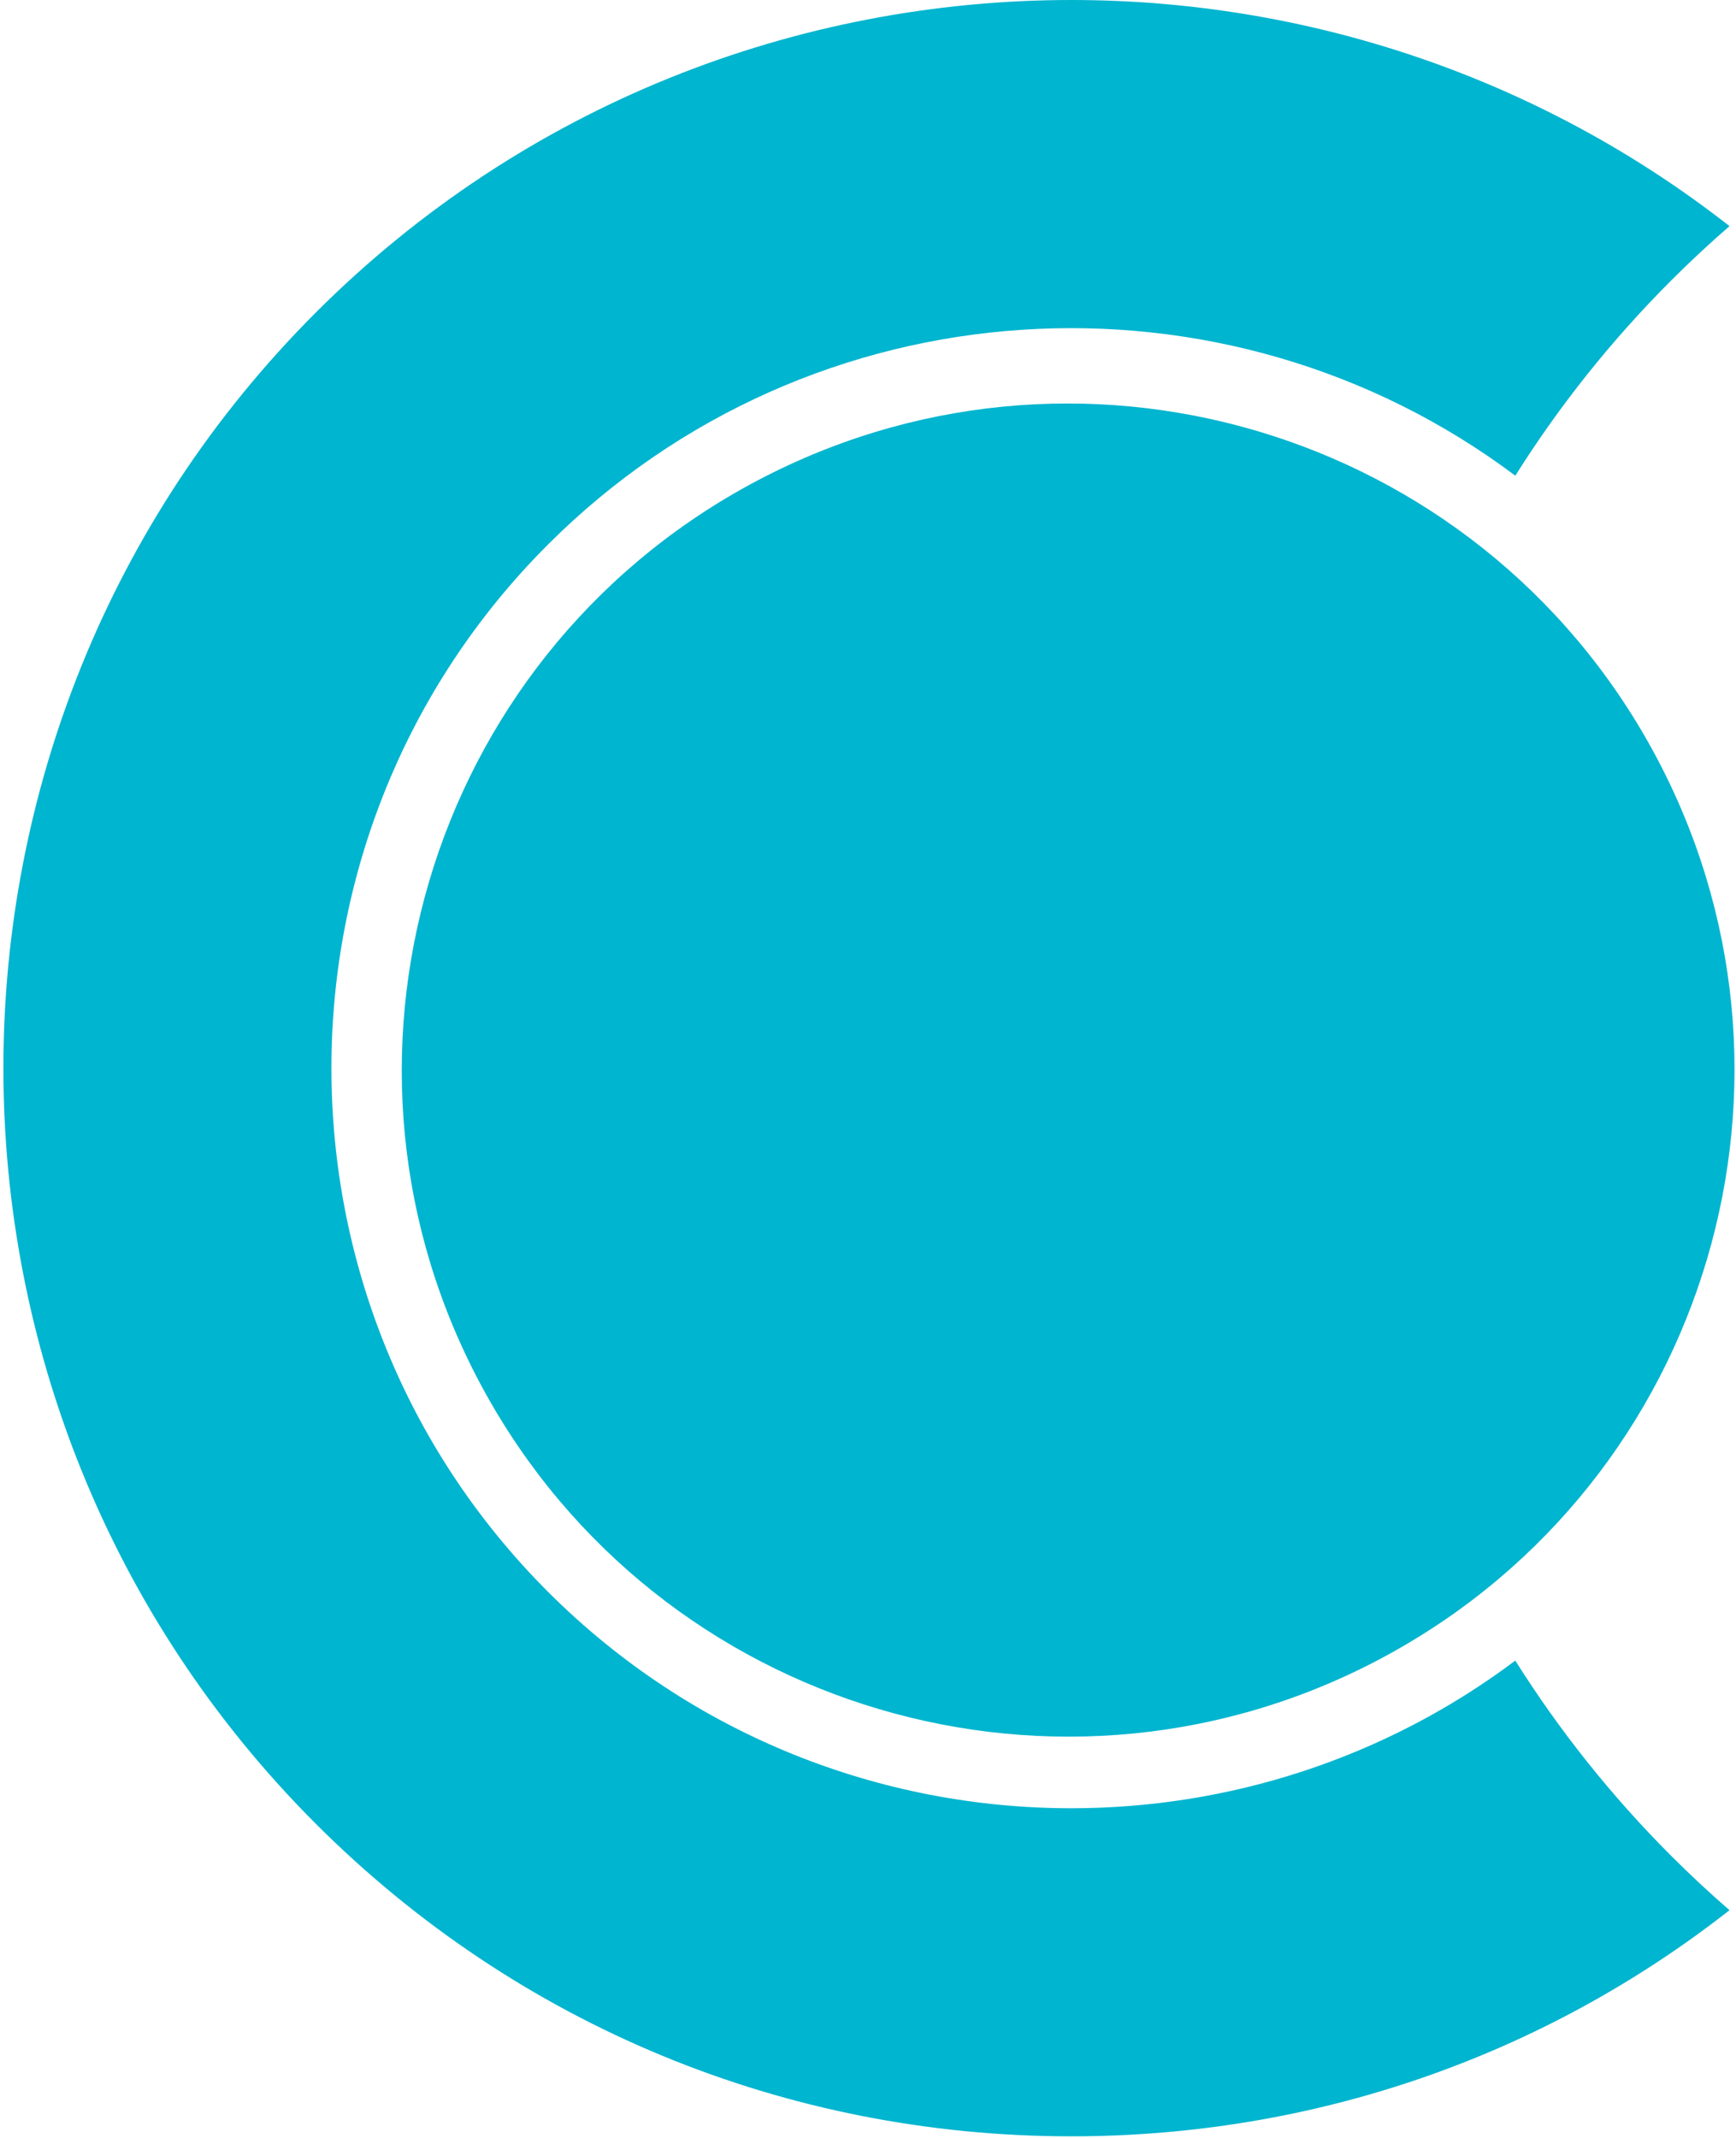
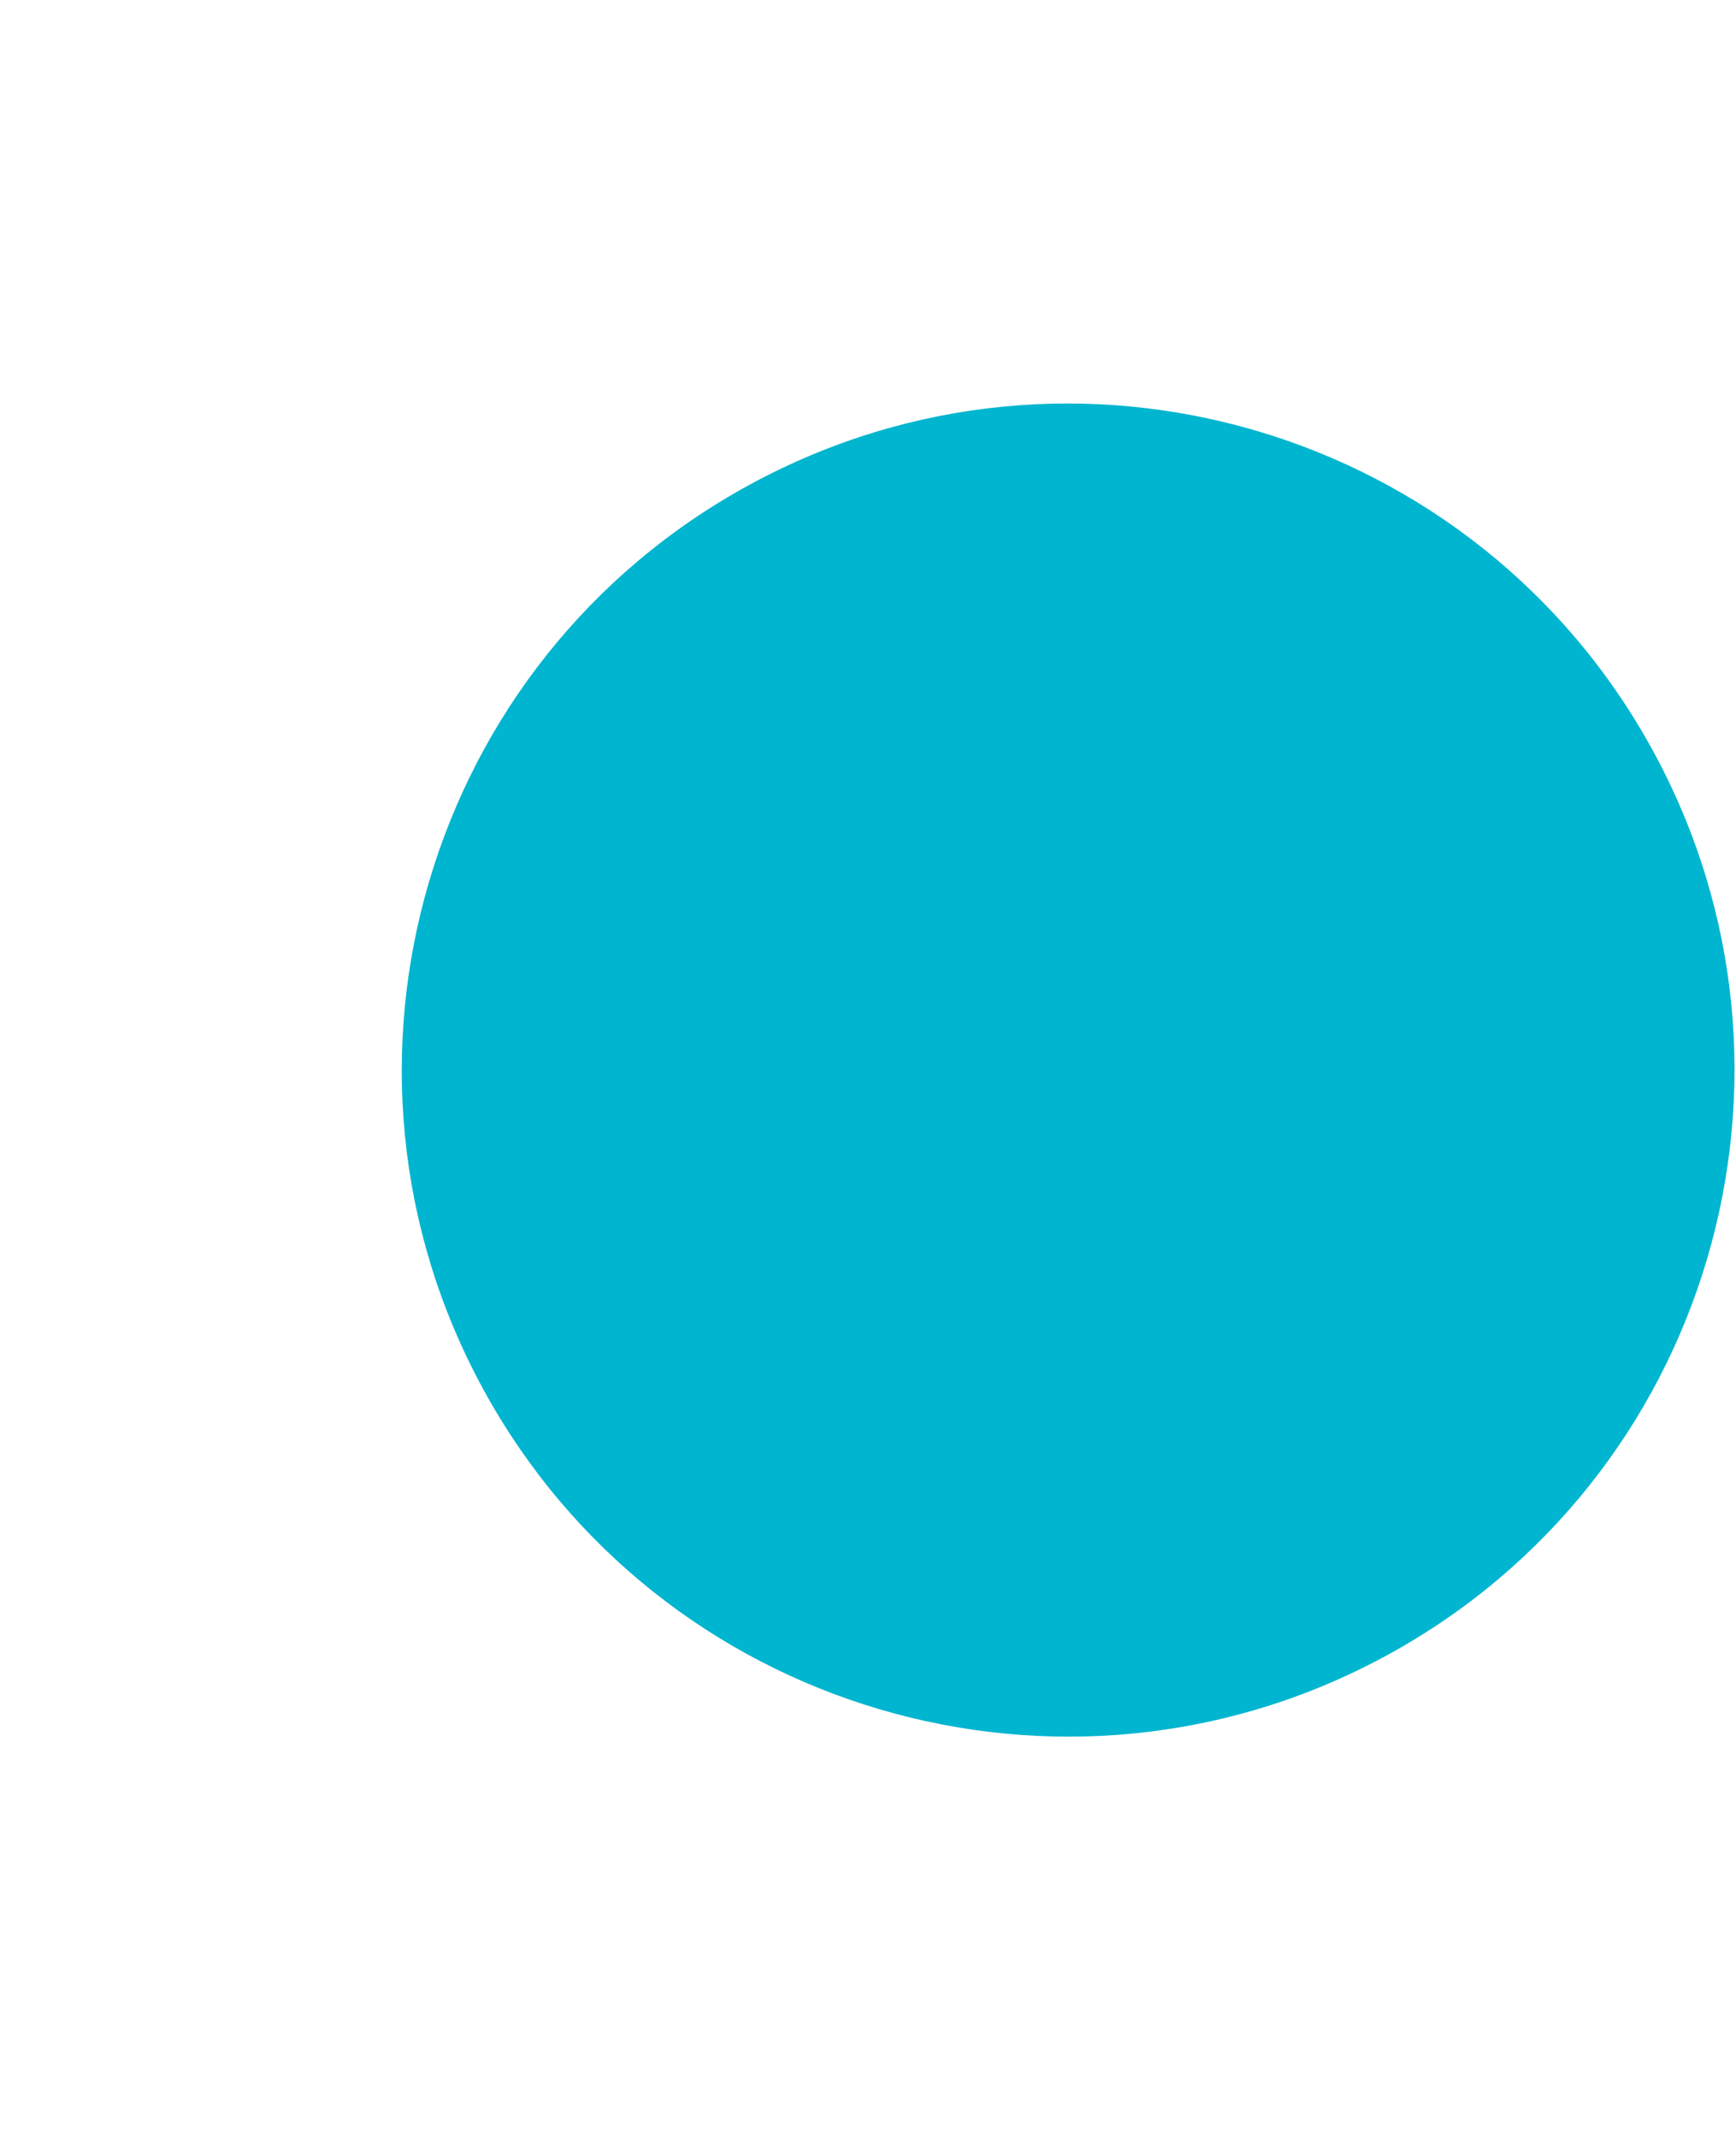
<svg xmlns="http://www.w3.org/2000/svg" width="428px" height="527px" viewBox="0 0 428 527" version="1.1">
  <title>C-3-no-text</title>
  <g id="C-3-no-text" stroke="none" stroke-width="1" fill="none" fill-rule="evenodd">
    <g id="c-blue" transform="translate(0.839, 0)" fill="#00B5CF">
-       <path d="M372.748,409.292 C340.445,433.522 301.883,445.677 263.312,445.681 C216.565,445.685 169.833,427.899 134.248,392.314 C63.078,321.161 63.078,205.38 134.248,134.224 C199.194,69.286 301.303,63.651 372.75,117.245 C383.609,99.989 396.472,83.834 411.232,69.076 C415.87,64.439 420.653,59.995 425.559,55.733 C378.081,18.583 320.696,-5.68434189e-14 263.312,-5.68434189e-14 C195.852,-5.68434189e-14 128.388,25.674 77.031,77.021 C-25.677,179.718 -25.677,346.82 77.031,449.52 C126.709,499.184 192.865,526.539 263.312,526.539 C322.934,526.539 379.475,506.935 425.559,470.807 C420.657,466.546 415.874,462.1 411.234,457.463 C396.472,442.705 383.609,426.545 372.748,409.292" id="Fill-5" />
      <path d="M118.2,342.216 C74.86,262.518 104.334,162.777 184.031,119.437 C263.729,76.099 363.47,105.573 406.81,185.27 C450.148,264.969 420.674,364.709 340.977,408.047 C261.281,451.387 161.538,421.913 118.2,342.216" id="Fill-12" />
    </g>
  </g>
</svg>